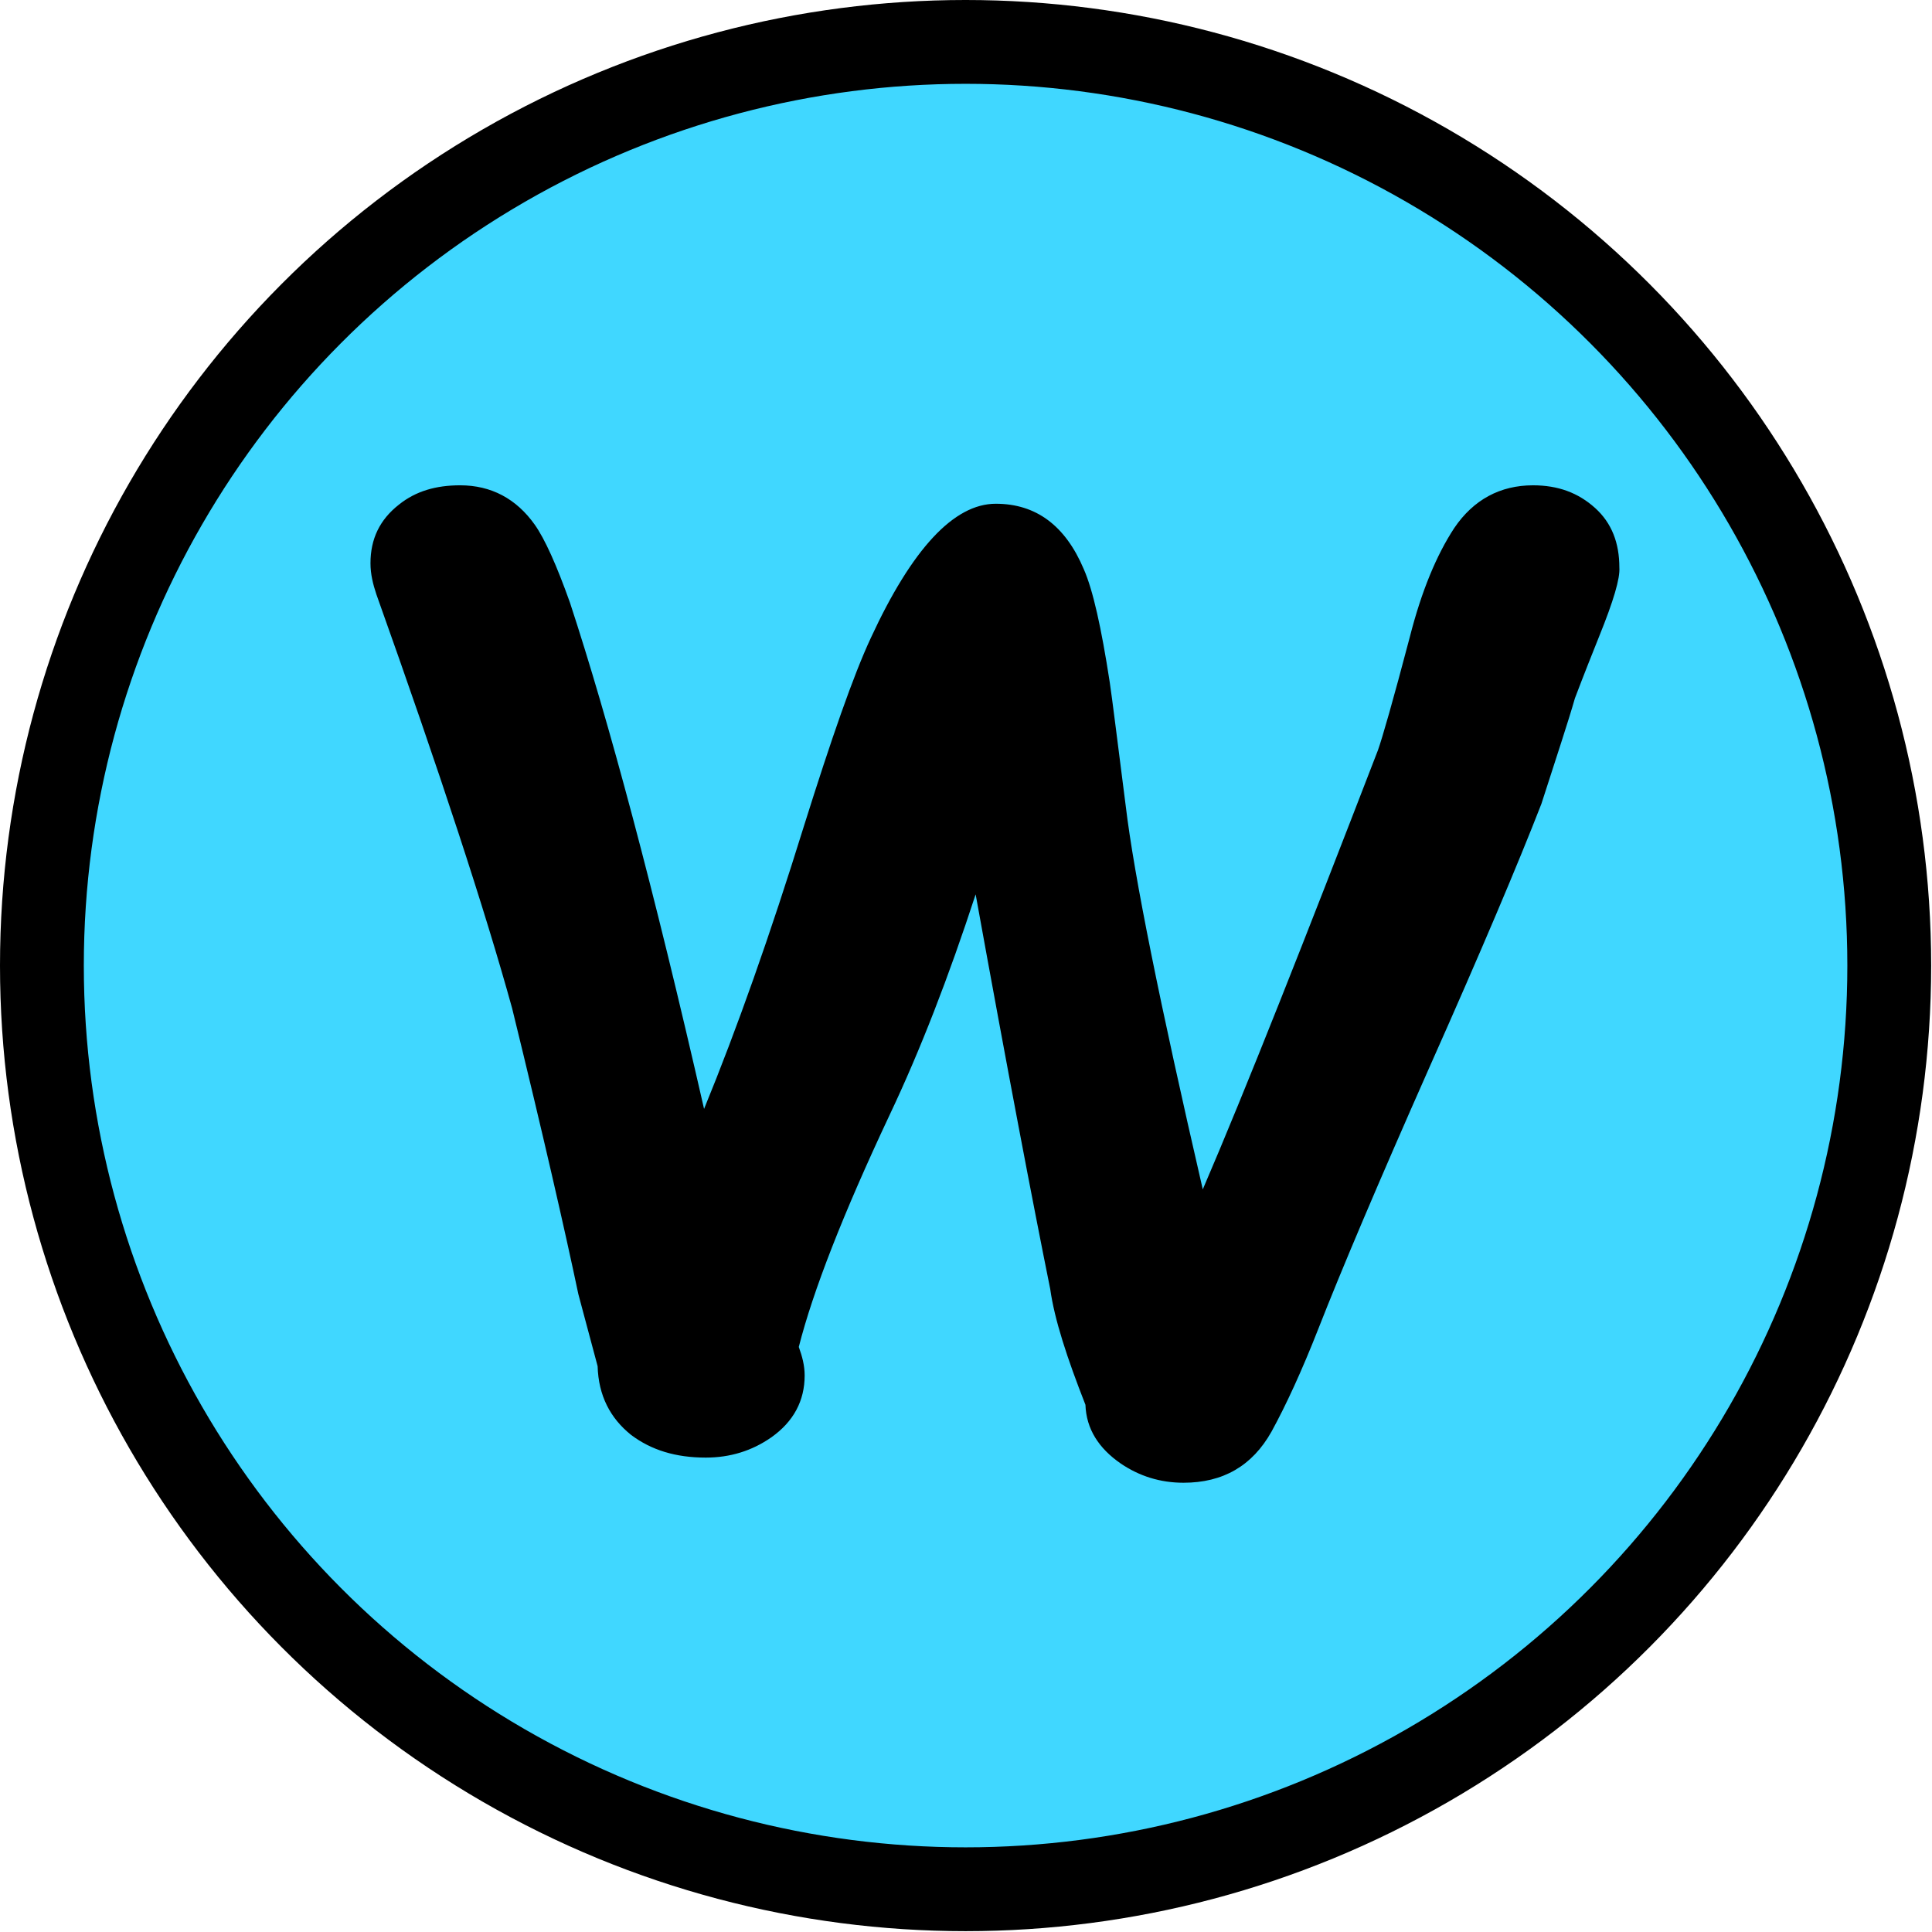
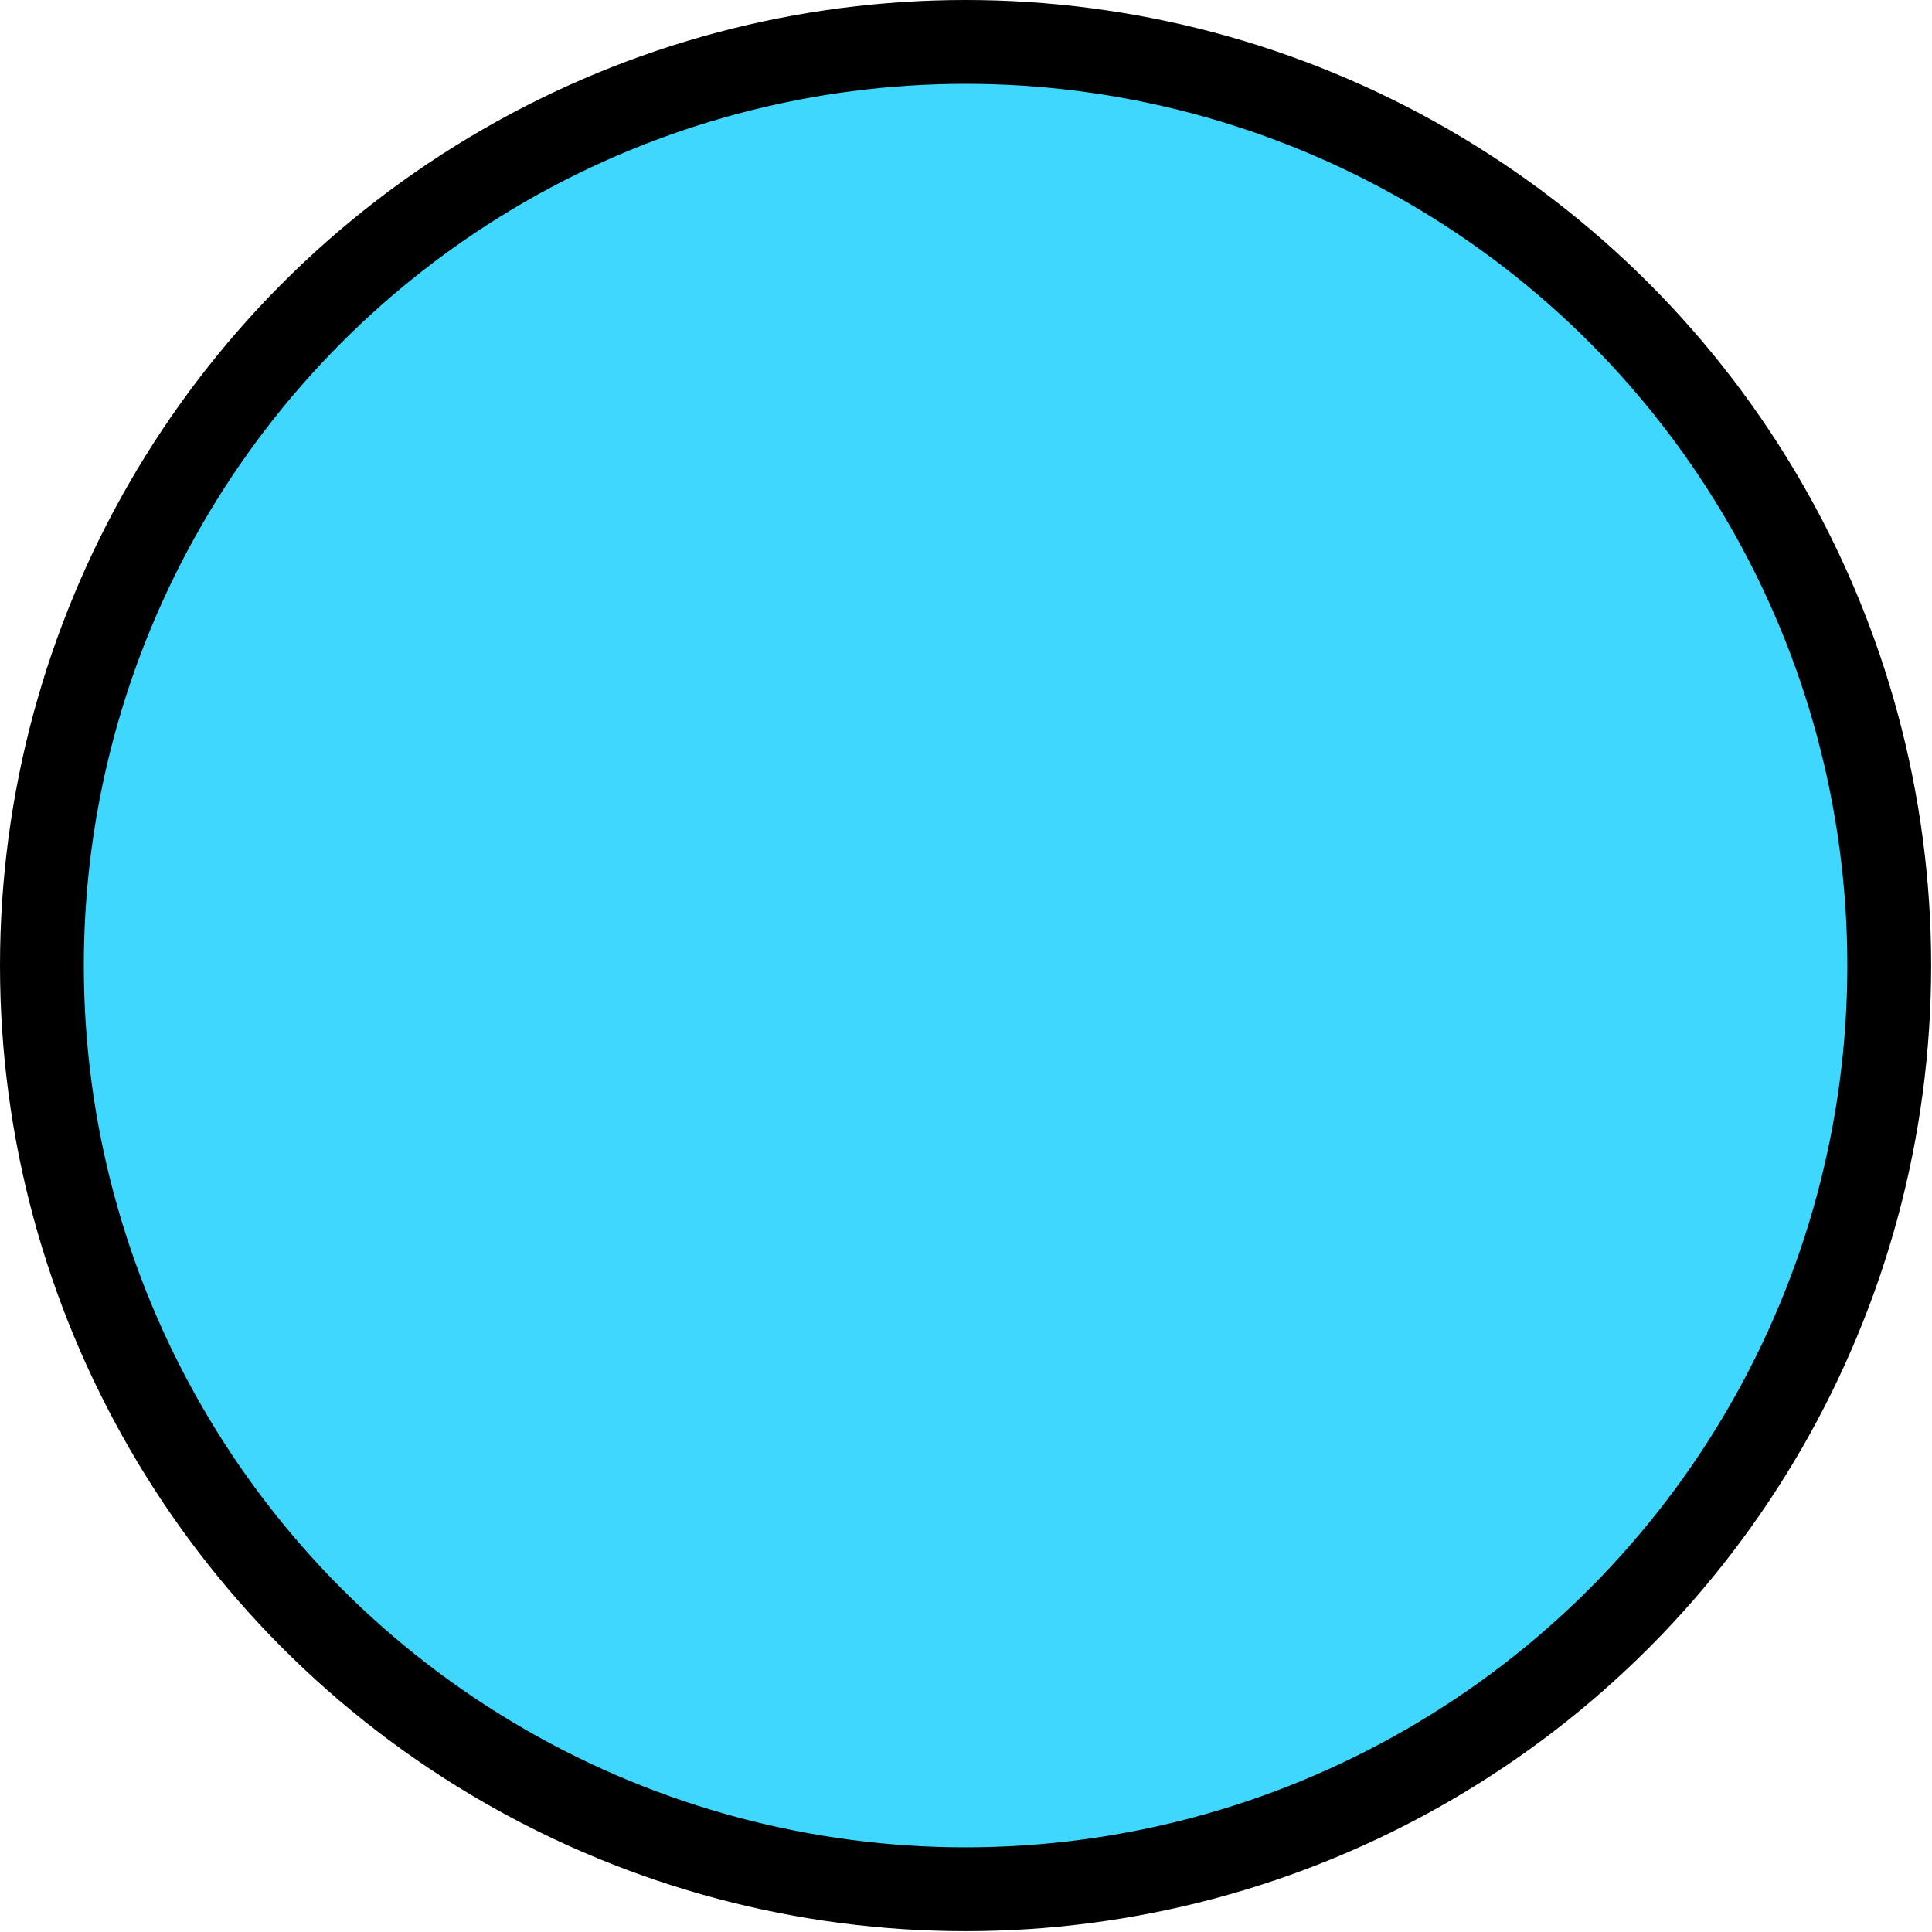
<svg xmlns="http://www.w3.org/2000/svg" version="1.1" id="circleLetterWBlueGraphic" x="0px" y="0px" viewBox="0 0 230.5 230.5" enable-background="new 0 0 230.5 230.5" xml:space="preserve">
  <g id="circleLetterWBlue">
    <circle fill="#40D7FF" stroke="#000000" stroke-width="10" stroke-linecap="round" stroke-linejoin="round" stroke-miterlimit="10" cx="115.2" cy="115.2" r="110.2" />
    <g>
-       <path d="M190.8,75.9c-0.8,2-1.8,4.5-2.9,7.4c-0.8,2.8-2.2,7-4,12.6c-2.8,7.2-7.2,17.6-13.3,31.3c-6.2,14-10.6,24.4-13.3,31.3  c-2,5.1-3.9,9.2-5.6,12.3c-2.3,4.1-5.8,6.1-10.5,6.1c-2.8,0-5.3-0.8-7.5-2.3c-2.6-1.8-4.1-4.1-4.2-7c-2.2-5.6-3.7-10.2-4.2-13.8  c-2.1-10.4-5.1-26.1-8.9-47.1c-3.2,9.8-6.6,18.6-10.3,26.4c-5.5,11.7-9.1,20.9-10.8,27.6c0.4,1.1,0.7,2.2,0.7,3.4  c0,3-1.3,5.5-4,7.4c-2.3,1.6-4.9,2.4-7.8,2.4c-3.6,0-6.5-0.9-8.9-2.7c-2.5-2-3.9-4.7-4-8.2l-2.3-8.6c-1.6-7.6-4.2-19-7.9-34.1  c-3.2-11.6-8.6-28.1-16.2-49.4c-0.4-1.2-0.7-2.4-0.7-3.7c0-2.9,1.1-5.2,3.4-7c2-1.6,4.4-2.3,7.3-2.3c3.7,0,6.7,1.6,8.9,4.7  c1.2,1.7,2.6,4.8,4.2,9.3C72.6,85.9,78,106,84,132.3c3.9-9.5,7.9-20.8,11.9-33.7c3.3-10.5,5.9-18,8-22.5c4.9-10.6,9.9-16,14.9-16  c4.8,0,8.3,2.6,10.5,7.8c1.1,2.5,2.1,7,3.1,13.5c0.3,2,0.9,6.9,1.9,14.7c1,8.4,4.1,23.7,9.2,45.8c5.2-12.1,12.1-29.6,20.9-52.4  c0.5-1.4,1.8-5.9,3.8-13.5c1.4-5.5,3.2-9.8,5.3-13c2.3-3.4,5.5-5.1,9.4-5.1c3,0,5.4,0.9,7.4,2.7c2,1.8,2.9,4.2,2.9,7.1  C193.3,69,192.5,71.7,190.8,75.9z" />
-     </g>
+       </g>
  </g>
</svg>